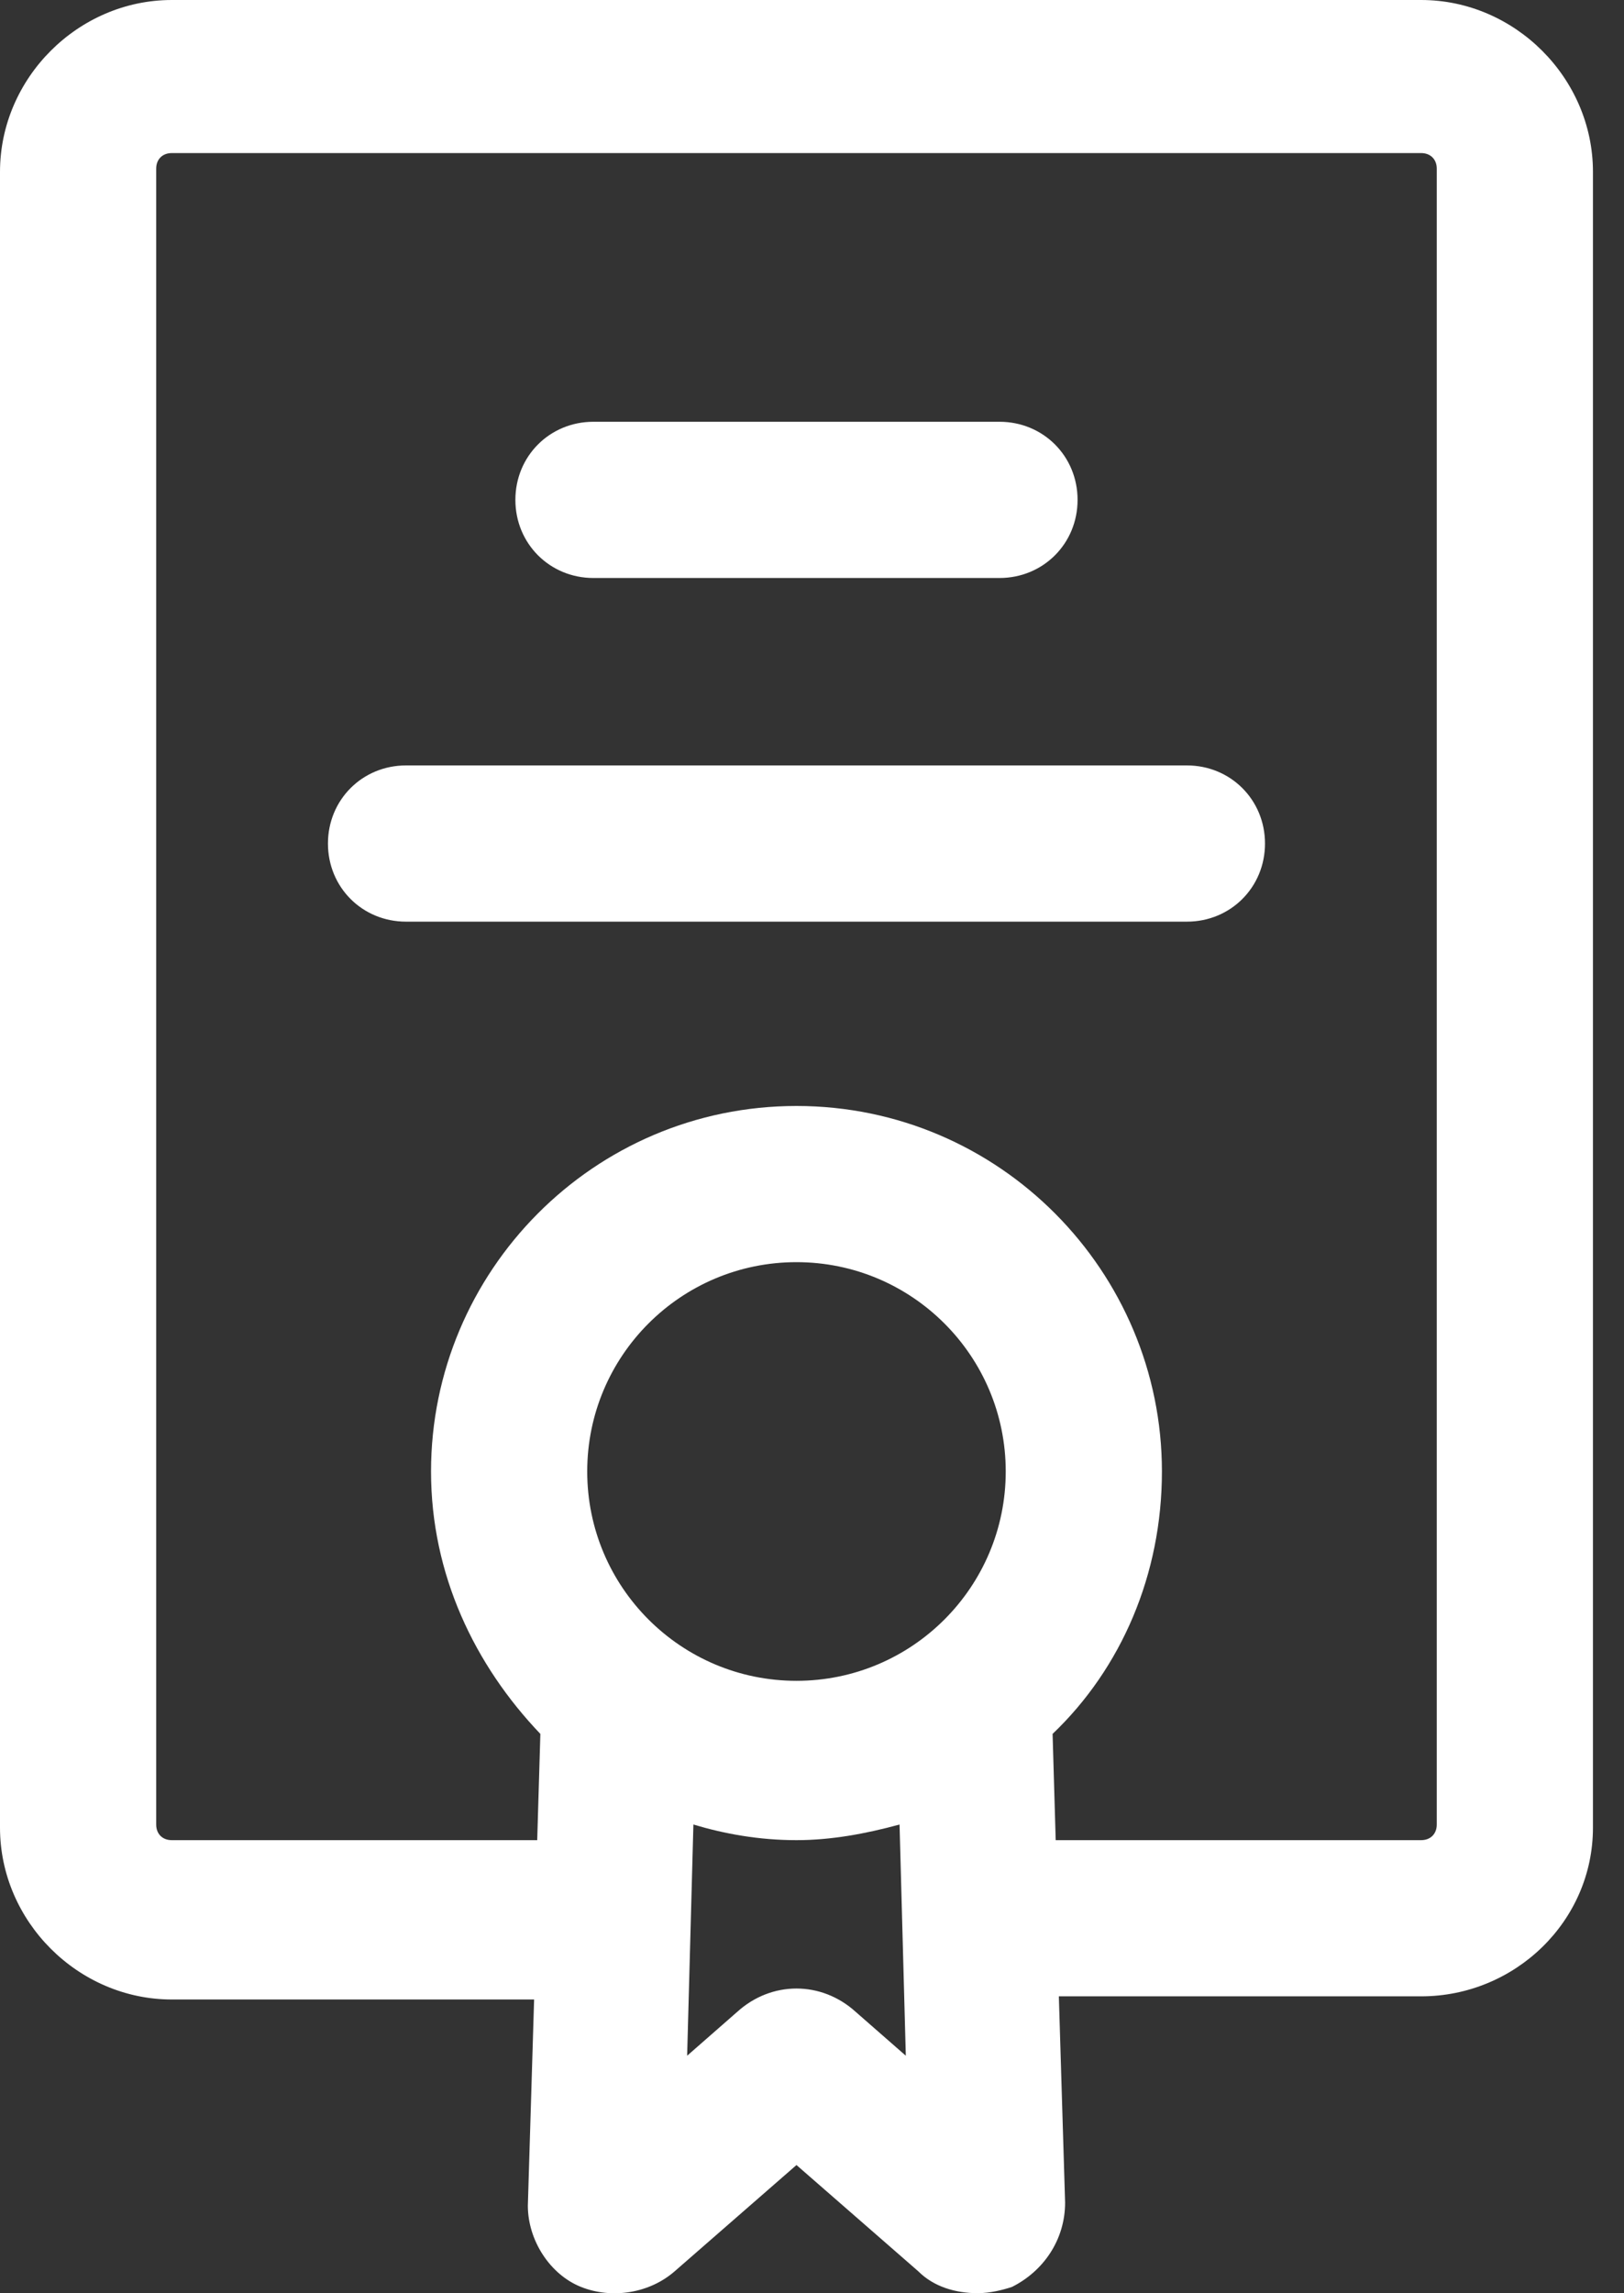
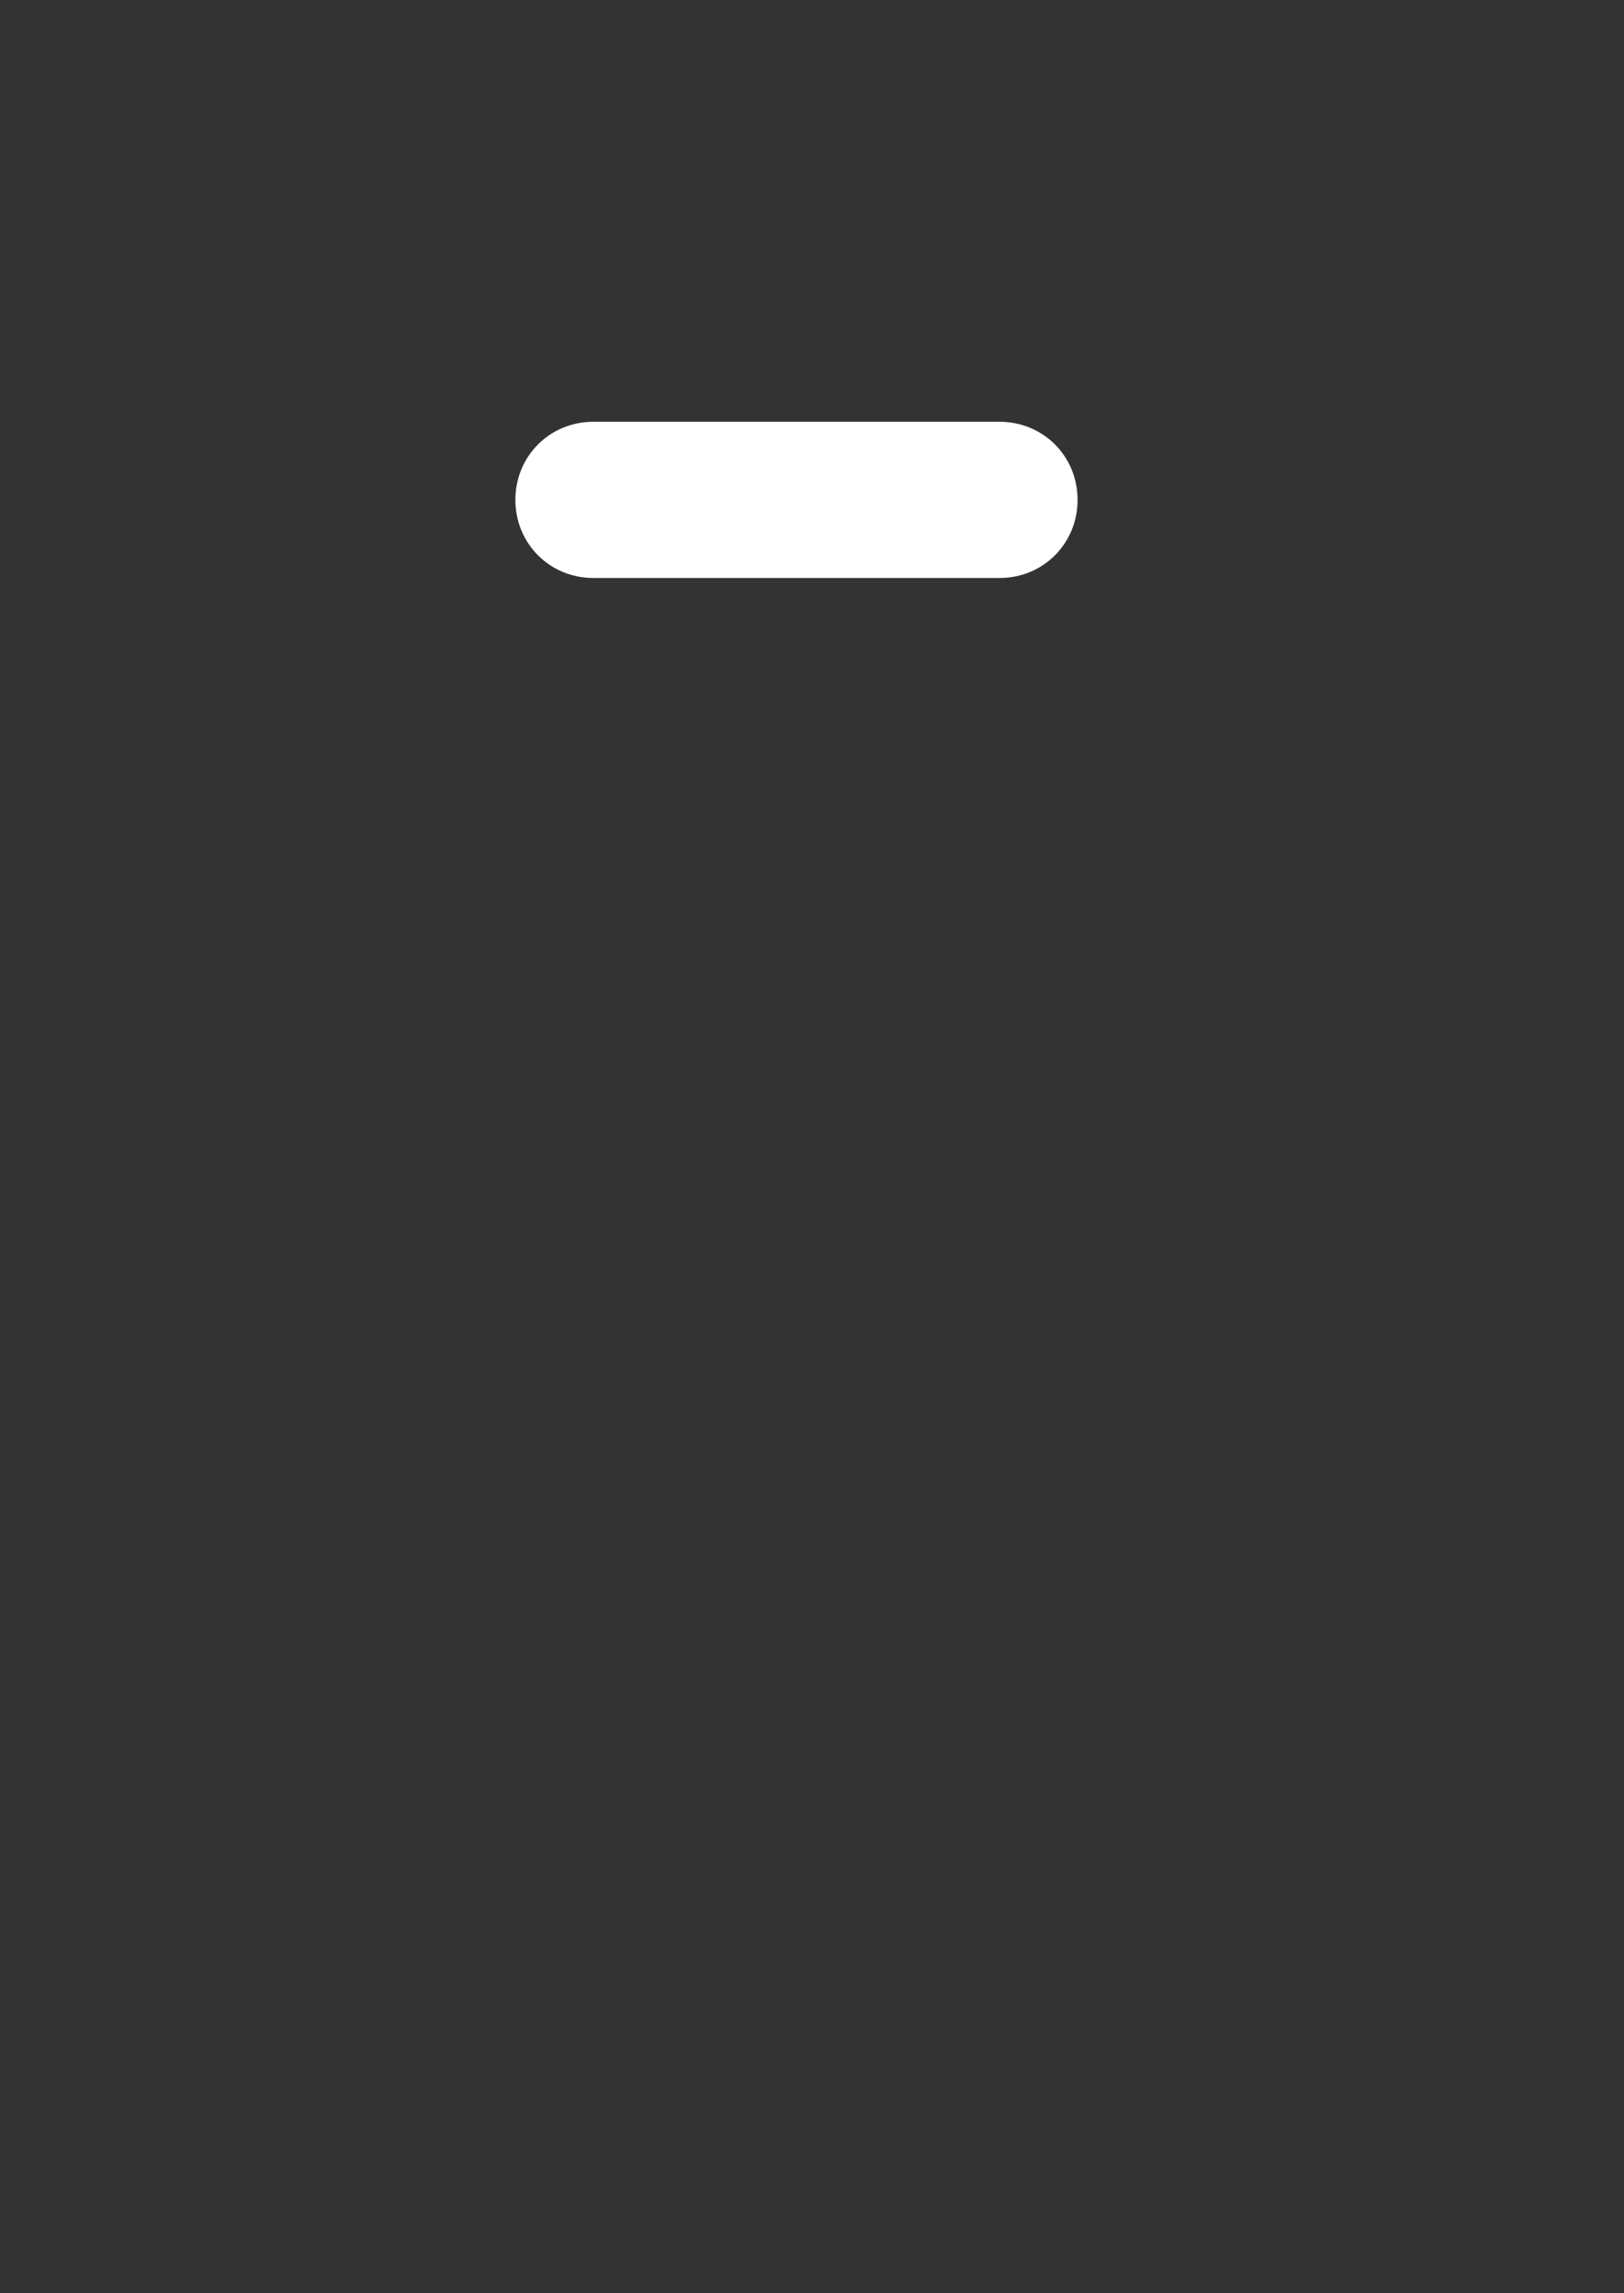
<svg xmlns="http://www.w3.org/2000/svg" width="34" height="48" viewBox="0 0 34 48" fill="none">
  <rect x="0" y="0" width="34" height="48" fill="#333333" stroke="none" />
  <g id="Group 51">
    <g id="Group">
-       <path id="Vector" d="M33.35 38.254V3.597C33.35 1.635 31.715 0 29.753 0H3.597C1.635 0 0 1.635 0 3.597V38.254C0 40.216 1.635 41.851 3.597 41.851H11.182L11.051 46.166C11.051 46.886 11.509 47.605 12.163 47.867C12.817 48.128 13.601 47.998 14.125 47.54L16.675 45.316L19.225 47.54C19.552 47.867 20.01 47.998 20.468 47.998C20.729 47.998 20.991 47.932 21.187 47.867C21.841 47.54 22.299 46.886 22.299 46.101L22.168 41.785H29.753C31.715 41.785 33.35 40.216 33.35 38.254ZM16.675 35.181C14.255 35.181 12.294 33.219 12.294 30.799C12.294 28.38 14.255 26.418 16.675 26.418C19.094 26.418 21.056 28.38 21.056 30.799C21.056 33.219 19.094 35.181 16.675 35.181ZM17.917 42.112C17.198 41.458 16.152 41.458 15.432 42.112L14.386 43.028L14.517 38.189C15.171 38.385 15.89 38.516 16.675 38.516C17.394 38.516 18.113 38.385 18.833 38.189L18.964 43.028L17.917 42.112ZM22.037 36.292C23.476 34.919 24.326 32.957 24.326 30.799C24.326 26.614 20.925 23.149 16.675 23.149C12.424 23.149 9.024 26.614 9.024 30.799C9.024 32.957 9.94 34.854 11.313 36.292L11.247 38.516H3.597C3.4 38.516 3.27 38.385 3.27 38.189V3.531C3.27 3.335 3.4 3.204 3.597 3.204H29.753C29.949 3.204 30.08 3.335 30.08 3.531V38.189C30.08 38.385 29.949 38.516 29.753 38.516H22.102L22.037 36.292Z" fill="white" />
      <path id="Vector_2" d="M12.424 12.098H20.925C21.841 12.098 22.56 11.378 22.56 10.463C22.56 9.547 21.841 8.828 20.925 8.828H12.424C11.509 8.828 10.79 9.547 10.79 10.463C10.79 11.378 11.509 12.098 12.424 12.098Z" fill="white" />
-       <path id="Vector_3" d="M24.849 16.021H8.501C7.585 16.021 6.866 16.741 6.866 17.656C6.866 18.572 7.585 19.291 8.501 19.291H24.849C25.764 19.291 26.484 18.572 26.484 17.656C26.484 16.741 25.764 16.021 24.849 16.021Z" fill="white" />
    </g>
  </g>
</svg>